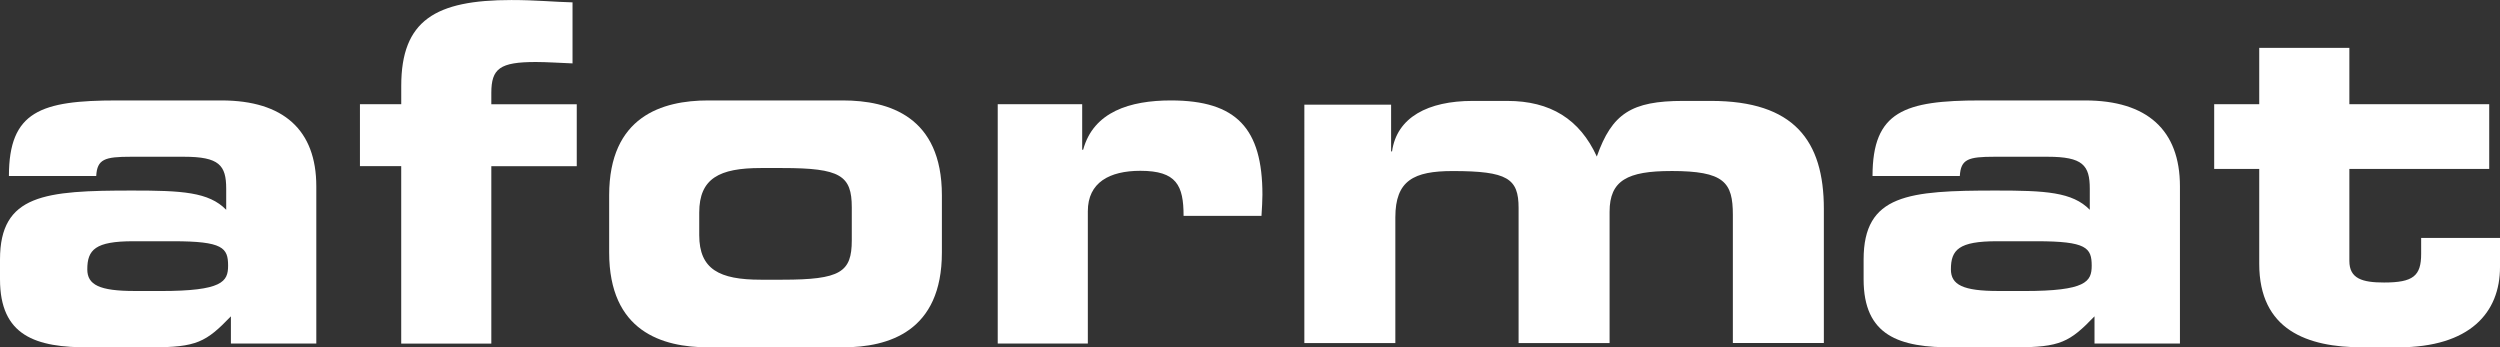
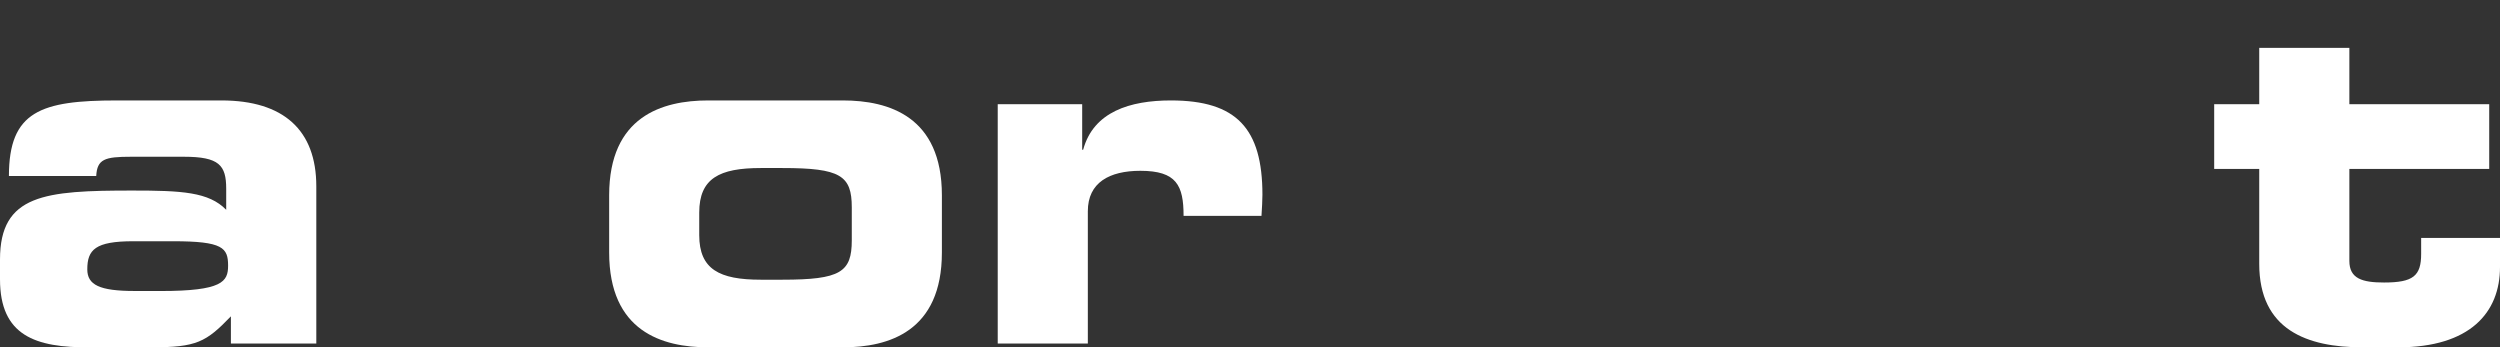
<svg xmlns="http://www.w3.org/2000/svg" version="1.2" viewBox="0 0 952.79 132.37">
  <rect x="0" y="0" width="952.79" height="132.37" fill="#333333" stroke="none" />
  <g>
    <g id="Ebene_3" display="none">
      <rect x="483" y="397.55" width="222.76" height="222.76" fill="#fff" />
-       <rect x="-8.75" y="387.82" width="1200" height="245" fill="none" />
    </g>
    <g id="Ebene_1" display="none">
      <g>
        <path d="M547.98,564.91c0,2.02-1.11,3.9-3.35,3.9-2.41,0-3.18-2.21-3.18-4.23s.97-4.01,3.18-4.01c2.55,0,3.35,2.05,3.35,4.34ZM632.95,560.57c-2.49,0-3.21,1.91-3.27,3h6.39c-.36-1.96-1.22-3-3.13-3ZM616.13,560.57c-2.57,0-3.46,2.18-3.46,4.5s1.02,4.53,3.46,4.53c2.6,0,3.38-2.24,3.38-4.56s-.83-4.48-3.38-4.48ZM558.29,568.13c0,1.45,1.14,1.8,2.41,1.8,3.07,0,3.18-2.4,3.18-3.25v-1.45c-.66.57-2.05.6-3.27.82-1.22.25-2.33.65-2.33,2.07ZM671.36,560.57c-2.21,0-3.18,1.91-3.18,4.01s.77,4.23,3.18,4.23c2.24,0,3.35-1.88,3.35-3.9,0-2.29-.8-4.34-3.35-4.34ZM525.45,568.13c0,1.45,1.13,1.8,2.41,1.8,3.07,0,3.18-2.4,3.18-3.25v-1.45c-.66.57-2.05.6-3.27.82-1.22.25-2.32.65-2.32,2.07ZM715.73,389.73v241.17h-241.17v-241.17h241.17ZM518.96,562.7c0-3.66-2.19-5.05-5.23-5.05-1.99,0-3.49,1.12-4.32,2.35-.78-1.69-2.38-2.35-4.18-2.35s-3.35.85-4.37,2.29h-.06v-1.91h-3.71v14.11h3.93v-8.19c0-2.76,1.88-3.25,2.66-3.25,2.49,0,2.38,1.88,2.38,3.52v7.92h3.93v-7.86c0-1.78.42-3.58,2.63-3.58s2.41,1.56,2.41,3.44v8h3.93v-9.44ZM535.47,572.14c-.36-.57-.5-1.86-.5-3.14v-7.34c0-3.38-3.43-4.01-6.28-4.01-3.21,0-6.5,1.09-6.73,4.72h3.93c.14-1.53,1.11-2.13,2.6-2.13,1.38,0,2.55.25,2.55,1.91s-2.24,1.5-4.65,1.86c-2.44.33-4.87,1.09-4.87,4.29,0,2.89,2.16,4.23,4.87,4.23,1.74,0,3.57-.46,4.82-1.75.03.46.14.93.28,1.36h3.99ZM551.72,558.03h-3.74v1.88h-.05c-.94-1.64-2.38-2.27-4.26-2.27-4.01,0-6.15,3.33-6.15,6.99,0,3.88,1.83,7.1,6.12,7.1,1.72,0,3.43-.71,4.29-2.18h.05v1.86c.03,2.02-.97,3.49-3.16,3.49-1.38,0-2.57-.49-2.93-1.94h-3.9c.19,3.22,3.49,4.53,6.31,4.53,6.59,0,7.42-3.93,7.42-6.25v-13.21ZM568.31,572.14c-.36-.57-.5-1.86-.5-3.14v-7.34c0-3.38-3.43-4.01-6.28-4.01-3.21,0-6.5,1.09-6.73,4.72h3.93c.14-1.53,1.11-2.13,2.6-2.13,1.38,0,2.55.25,2.55,1.91s-2.24,1.5-4.65,1.86c-2.44.33-4.87,1.09-4.87,4.29,0,2.89,2.16,4.23,4.87,4.23,1.74,0,3.57-.46,4.82-1.75.03.46.14.93.28,1.36h3.99ZM583.33,569.22h-7.97l7.45-8.27v-2.92h-12.07v2.92h6.89l-7.45,8.27v2.92h13.15v-2.92ZM589.62,558.03h-3.93v14.11h3.93v-14.11ZM589.62,552.65h-3.93v3.19h3.93v-3.19ZM606.23,563.46c0-3.49-1.05-5.81-5.23-5.81-1.66,0-3.38.76-4.37,2.35h-.08v-1.97h-3.74v14.11h3.93v-7.4c0-2.87.91-4.04,3.05-4.04,1.83,0,2.52,1.15,2.52,3.47v7.97h3.93v-8.68ZM623.3,552.65h-3.93v7.1h-.03c-.91-1.39-2.57-2.1-4.26-2.1-4.21,0-6.34,3.52-6.34,7.32s2.1,7.56,6.42,7.56c1.83,0,3.43-.66,4.34-2.18h.06v1.8h3.74v-19.49ZM633.06,557.65c-4.34,0-7.31,3.22-7.31,7.45s2.8,7.42,7.31,7.42c3.24,0,5.59-1.42,6.7-4.75h-3.46c-.25.87-1.52,1.83-3.1,1.83-2.19,0-3.4-1.12-3.52-3.58h10.32c.28-4.34-2.07-8.38-6.95-8.38ZM655.12,567.61c0-2.62-2.24-3.44-4.54-3.96-2.24-.52-4.46-.71-4.46-2.1,0-1.15,1.3-1.31,2.19-1.31,1.41,0,2.57.41,2.69,1.91h3.74c-.31-3.47-3.18-4.5-6.31-4.5s-6.23.93-6.23,4.53c0,2.48,2.27,3.28,4.54,3.77,2.82.6,4.46,1.01,4.46,2.18,0,1.37-1.44,1.8-2.57,1.8-1.55,0-2.99-.68-3.02-2.37h-3.74c.16,3.74,3.4,4.97,6.72,4.97s6.53-1.2,6.53-4.91ZM660.4,489.69v48.81h34.68v-51.12c0-26.01-11.38-41.15-42.99-41.15h-10.66c-19.69,0-27.1,4.81-32.88,21.2-6.5-14.25-17.7-21.2-34.14-21.2h-13.19c-16.98,0-28.9,6.23-30.71,19.24h-.36v-17.81h-33.06v90.85h34.68v-47.92c0-14.07,7.05-17.64,21.86-17.64,20.95,0,25.11,2.85,25.11,14.07v51.48h34.68v-50.06c0-11.94,6.86-15.5,23.48-15.5,20.23,0,23.48,4.28,23.48,16.75ZM661.6,558.03h-3.93v14.11h3.93v-14.11ZM661.6,552.65h-3.93v3.19h3.93v-3.19ZM678.45,558.03h-3.74v1.88h-.06c-.94-1.64-2.38-2.27-4.26-2.27-4.01,0-6.15,3.33-6.15,6.99,0,3.88,1.83,7.1,6.12,7.1,1.72,0,3.43-.71,4.29-2.18h.06v1.86c.03,2.02-.97,3.49-3.15,3.49-1.38,0-2.57-.49-2.94-1.94h-3.9c.19,3.22,3.49,4.53,6.31,4.53,6.59,0,7.42-3.93,7.42-6.25v-13.21ZM695.12,563.46c0-3.49-1.05-5.81-5.23-5.81-1.66,0-3.38.76-4.37,2.35h-.08v-1.97h-3.74v14.11h3.93v-7.4c0-2.87.91-4.04,3.04-4.04,1.83,0,2.52,1.15,2.52,3.47v7.97h3.93v-8.68Z" fill="#181716" />
-         <path d="M636.92,472.95c-16.62,0-23.48,3.56-23.48,15.5v50.06h-34.68v-51.48c0-11.22-4.16-14.07-25.11-14.07-14.81,0-21.86,3.56-21.86,17.64v47.92h-34.68v-90.85h33.06v17.81h.36c1.81-13,13.73-19.24,30.71-19.24h13.19c16.44,0,27.64,6.95,34.14,21.2,5.78-16.39,13.19-21.2,32.88-21.2h10.66c31.61,0,42.99,15.14,42.99,41.15v51.12h-34.68v-48.81c0-12.47-3.25-16.75-23.48-16.75Z" fill="#fff" />
+         <path d="M636.92,472.95c-16.62,0-23.48,3.56-23.48,15.5v50.06h-34.68v-51.48v47.92h-34.68v-90.85h33.06v17.81h.36c1.81-13,13.73-19.24,30.71-19.24h13.19c16.44,0,27.64,6.95,34.14,21.2,5.78-16.39,13.19-21.2,32.88-21.2h10.66c31.61,0,42.99,15.14,42.99,41.15v51.12h-34.68v-48.81c0-12.47-3.25-16.75-23.48-16.75Z" fill="#fff" />
      </g>
-       <rect x="-8.75" y="387.82" width="1200" height="245" fill="none" />
    </g>
    <g id="Ebene_2">
      <g>
        <path d="M51.33,110.9c-13.41,0-18.06-2.34-18.06-8.23,0-7.52,3.04-10.73,17.53-10.73h15.2c18.96,0,20.93,2.5,20.93,9.31,0,6.08-2.15,9.66-25.76,9.66h-9.84ZM0,106.43c0,21.47,13.41,26.12,34.34,25.94h23.43c17.17,0,20.75-1.97,30.23-11.81v10.37h32.55v-59.91c0-21.46-12.52-32.74-36.13-32.74h-39.88c-28.98,0-41.14,4.12-41.14,28.8h33.27c.36-6.44,3.22-7.34,13.24-7.34h20.21c13.41,0,16.09,3.23,16.09,12.17v8.05c-6.62-6.81-16.99-7.34-35.77-7.34-33.27,0-50.44,1.42-50.44,26.28v7.52Z" fill="#fff" />
-         <path d="M152.92,63.32h-15.74v-23.6h15.74v-6.97c0-25.04,13.05-32.74,42.03-32.74,9.3,0,16.28.73,23.25.89v23.26c-4.83-.18-9.84-.53-13.95-.53-13.78,0-17,2.5-17,11.81v4.29h32.56v23.6h-32.56v67.61h-34.34V63.32Z" fill="#fff" />
        <path d="M266.49,81.02c0-13.05,7.69-16.98,23.44-16.98h8.23c22.18,0,26.47,2.85,26.47,15.02v12.52c0,12.16-4.29,15.02-26.47,15.02h-8.23c-15.74,0-23.44-3.94-23.44-16.99v-8.6ZM232.16,96.23c0,30.06,20.21,36.14,37.74,36.14h51.33c17.52,0,37.74-6.08,37.74-36.14v-21.81c0-30.04-20.22-36.14-37.74-36.14h-51.33c-17.53,0-37.74,6.09-37.74,36.14v21.81Z" fill="#fff" />
        <path d="M380.25,39.72h32.19v17.34h.37c3.93-14.49,17.89-18.78,33.45-18.78,25.04,0,34.87,10.73,34.87,35.95,0,2.32-.17,4.84-.36,8.05h-29.69c0-11.62-2.68-17.18-16.46-17.18-11.81,0-20.03,4.47-20.03,15.39v50.43h-34.34V39.72Z" fill="#fff" />
-         <path d="M761.58,110.9c-13.42,0-18.06-2.34-18.06-8.23,0-7.52,3.04-10.73,17.53-10.73h15.2c18.96,0,20.93,2.5,20.93,9.31,0,6.08-2.15,9.66-25.75,9.66h-9.85ZM710.25,106.43c0,21.47,13.42,26.12,34.34,25.94h23.43c17.18,0,20.75-1.97,30.23-11.81v10.37h32.56v-59.91c0-21.46-12.52-32.74-36.13-32.74h-39.89c-28.98,0-41.14,4.12-41.14,28.8h33.27c.36-6.44,3.21-7.34,13.23-7.34h20.21c13.41,0,16.09,3.23,16.09,12.17v8.05c-6.62-6.81-16.99-7.34-35.77-7.34-33.26,0-50.43,1.42-50.43,26.28v7.52Z" fill="#fff" />
        <path d="M861.03,64.39h-17.17v-24.68h17.17v-21.47h34.35v21.47h53.3v24.68h-53.3v35.06c0,6.79,5,8.22,13.23,8.22,11.09,0,14.13-2.5,14.13-10.9v-6.09h30.05v11.1c0,17.36-11.44,30.59-38.81,30.59h-13.6c-21.11,0-39.35-6.63-39.35-31.83v-36.14Z" fill="#fff" />
-         <path d="M636.92,65.18c-16.62,0-23.48,3.56-23.48,15.5v50.06h-34.68v-51.48c0-11.22-4.16-14.07-25.11-14.07-14.81,0-21.86,3.56-21.86,17.64v47.92h-34.68V39.89h33.06v17.81h.36c1.81-13,13.73-19.24,30.71-19.24h13.19c16.44,0,27.64,6.95,34.14,21.2,5.78-16.39,13.19-21.2,32.88-21.2h10.66c31.61,0,42.99,15.14,42.99,41.15v51.12h-34.68v-48.81c0-12.47-3.25-16.75-23.48-16.75Z" fill="#fff" />
      </g>
    </g>
  </g>
</svg>